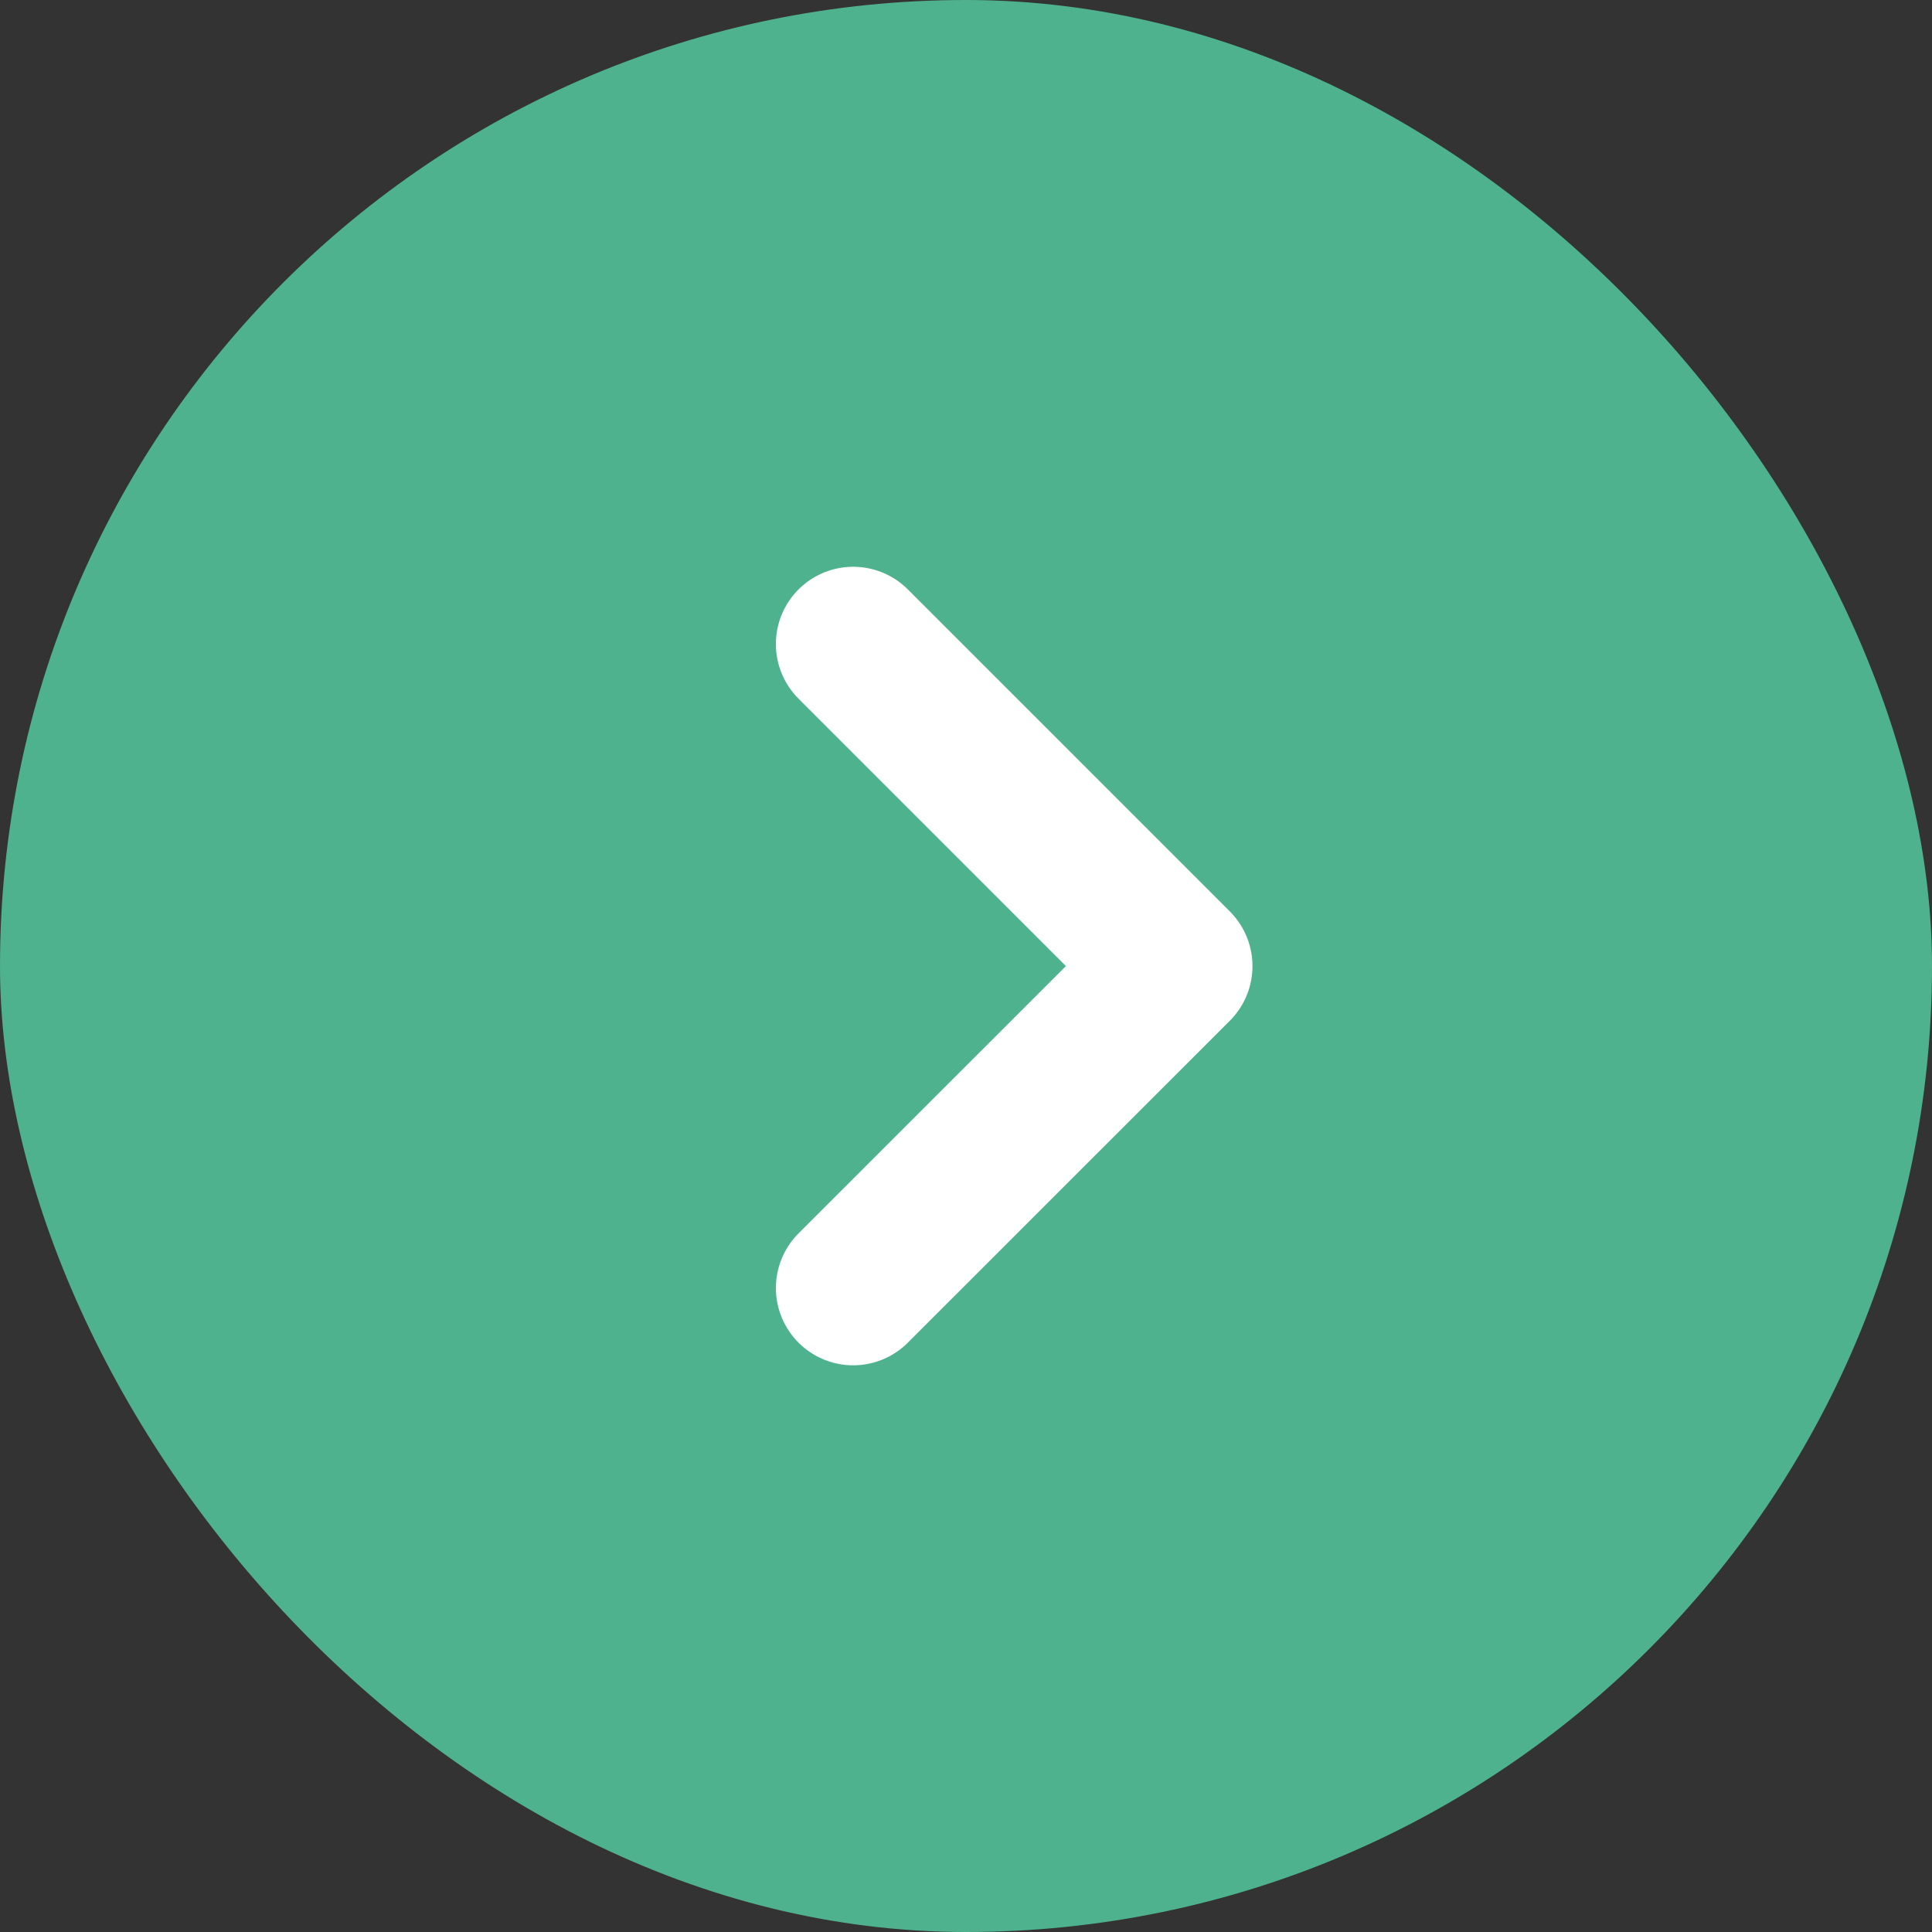
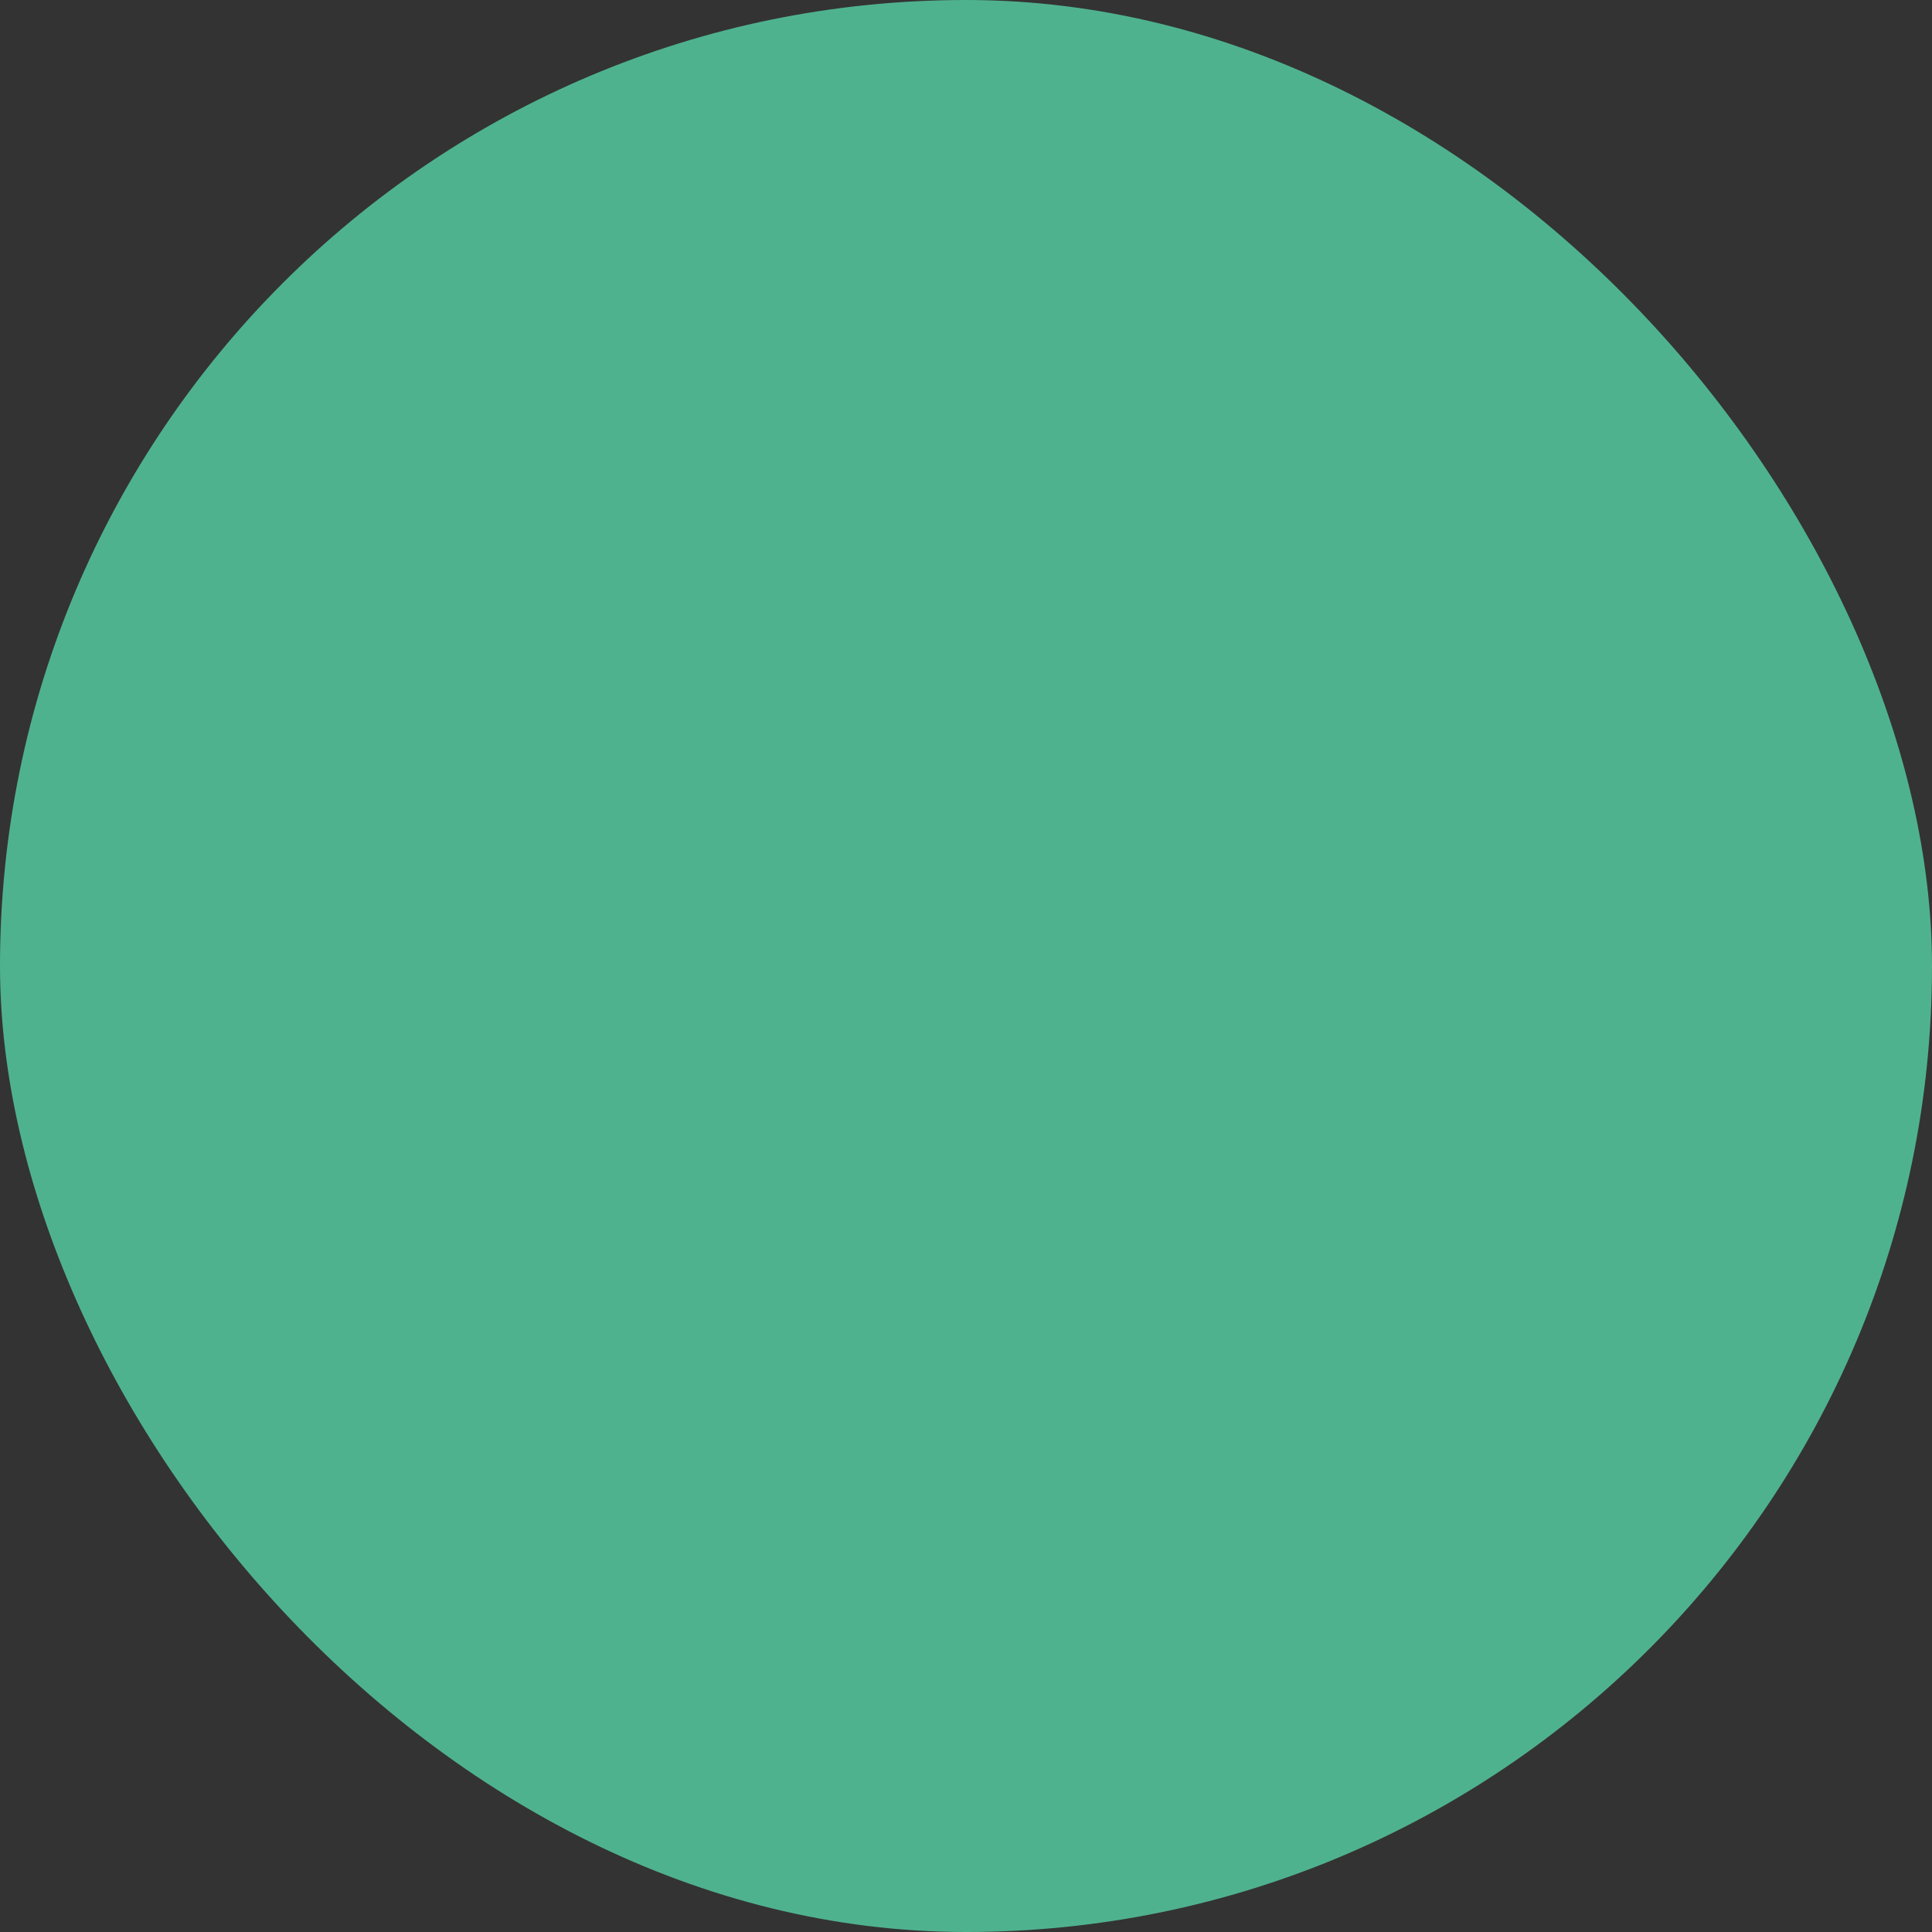
<svg xmlns="http://www.w3.org/2000/svg" width="25" height="25" viewBox="0 0 25 25" fill="none">
  <rect x="0" y="0" width="25" height="25" fill="#333333" stroke="none" />
  <rect width="25" height="25" rx="12.5" fill="#4FB28F" />
-   <path d="M11.04 8.334L15.207 12.501L11.04 16.667" stroke="white" stroke-width="2" stroke-linecap="round" stroke-linejoin="round" />
</svg>